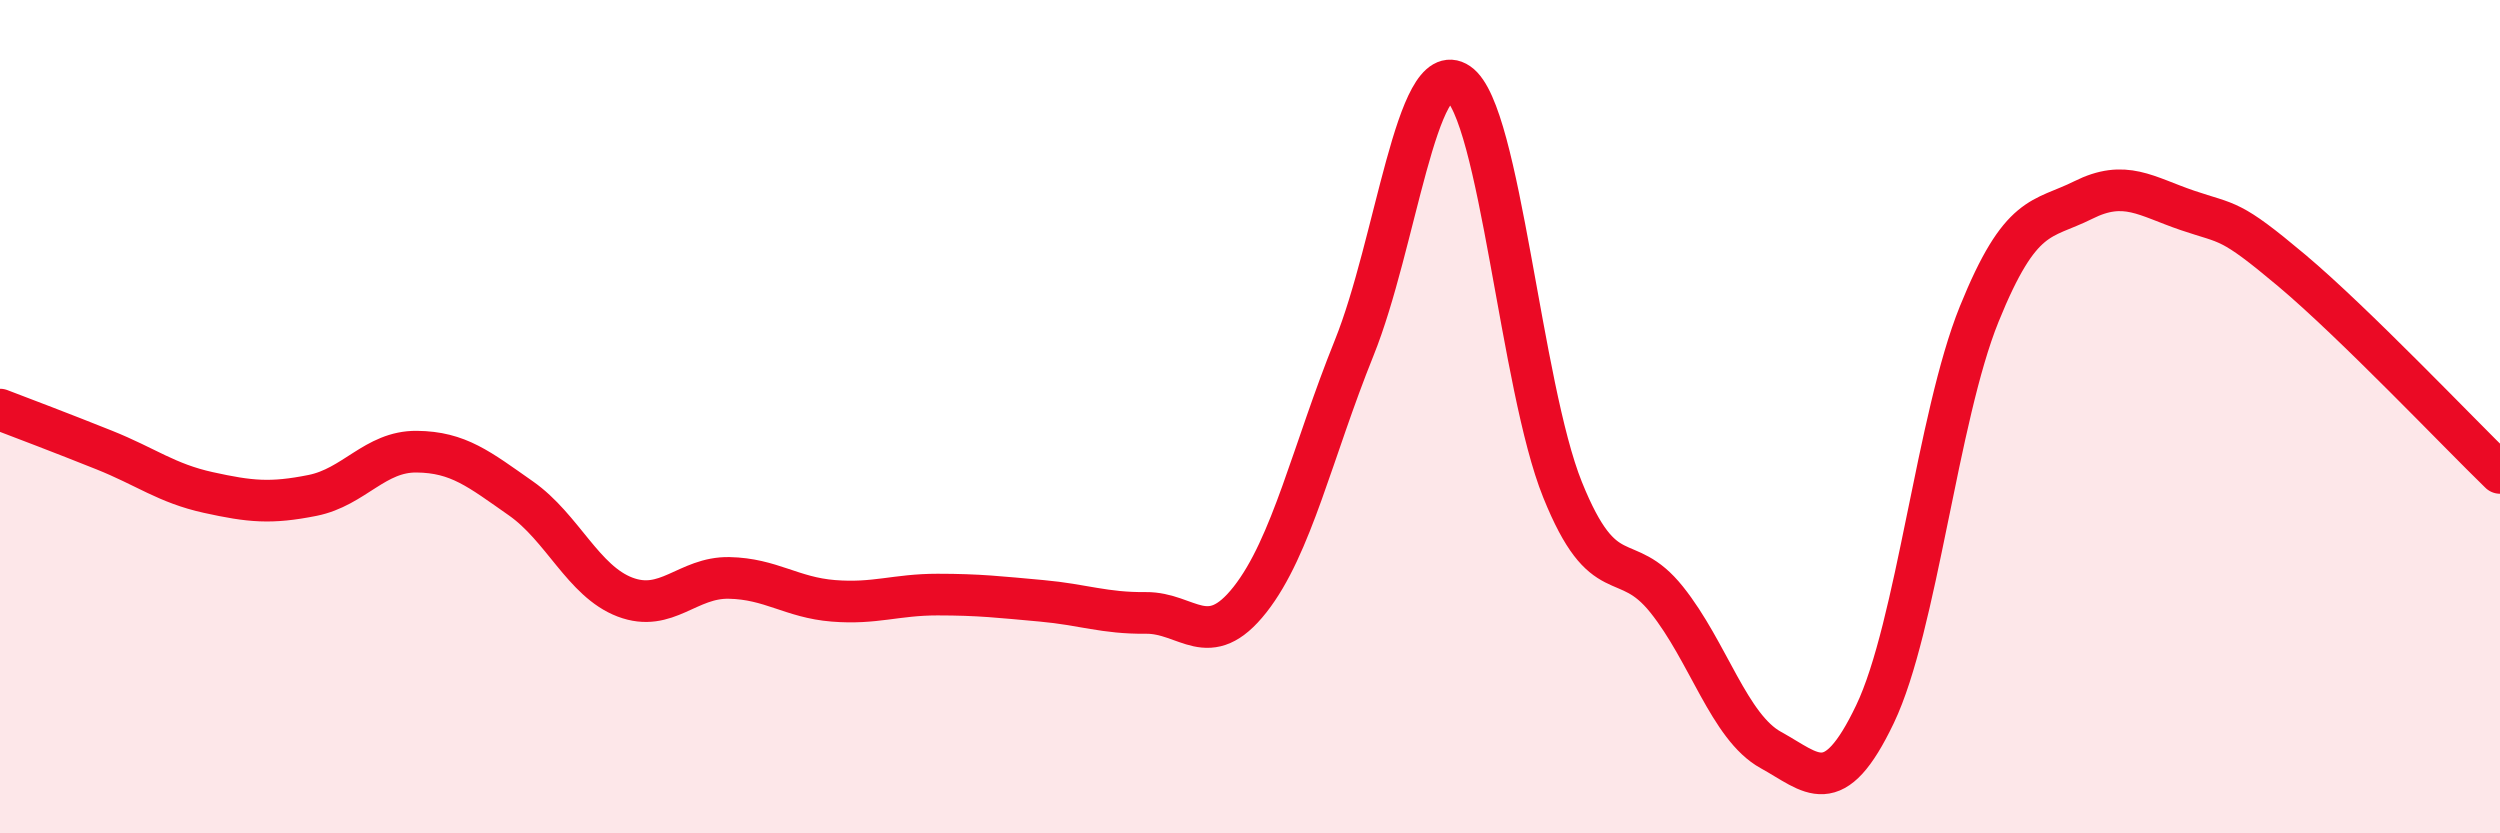
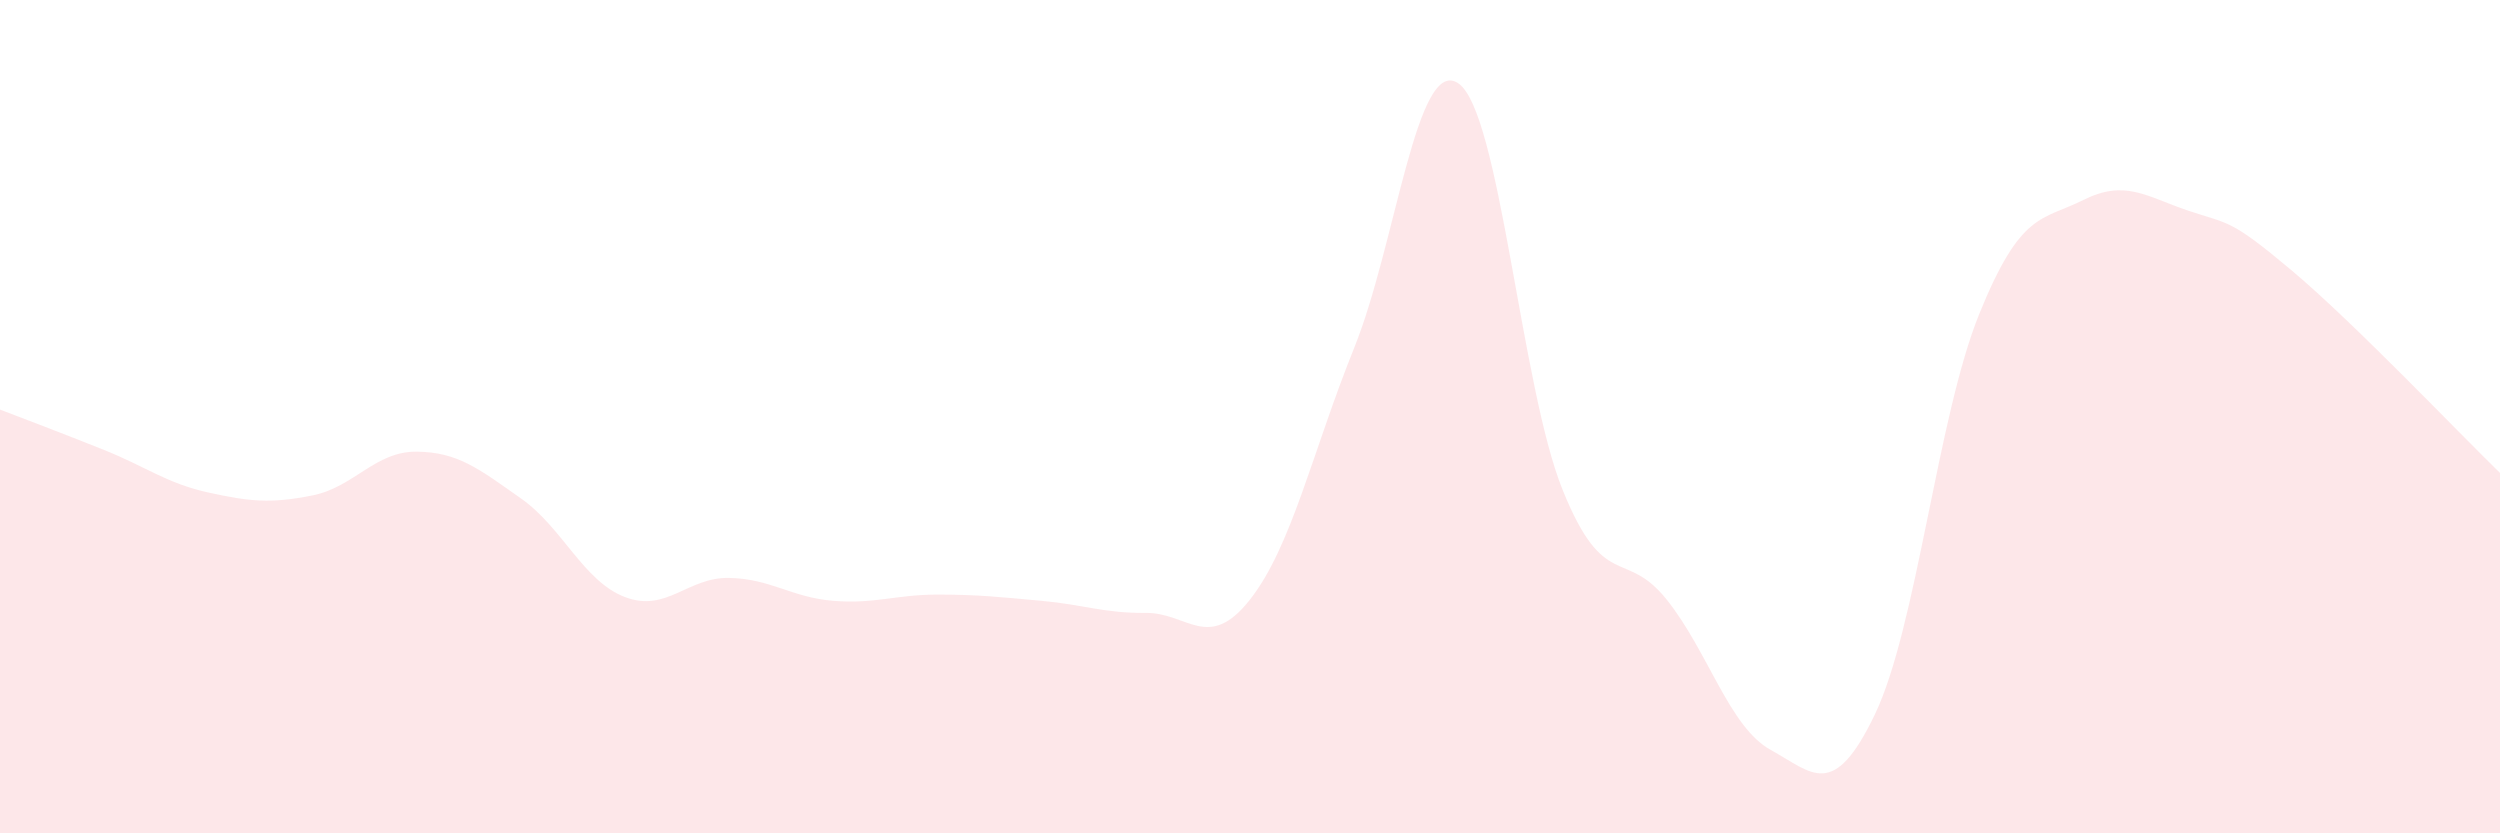
<svg xmlns="http://www.w3.org/2000/svg" width="60" height="20" viewBox="0 0 60 20">
  <path d="M 0,9.83 C 0.5,10.02 1.5,10.4 2.5,10.8 C 3.5,11.2 4,11.6 5,11.82 C 6,12.04 6.5,12.09 7.5,11.89 C 8.5,11.69 9,10.83 10,10.84 C 11,10.85 11.5,11.26 12.5,11.96 C 13.5,12.66 14,13.95 15,14.33 C 16,14.71 16.5,13.85 17.5,13.87 C 18.5,13.89 19,14.34 20,14.42 C 21,14.5 21.5,14.27 22.5,14.27 C 23.5,14.27 24,14.33 25,14.42 C 26,14.51 26.5,14.72 27.5,14.71 C 28.5,14.7 29,15.66 30,14.39 C 31,13.12 31.5,10.83 32.5,8.35 C 33.5,5.87 34,1.32 35,2 C 36,2.68 36.5,9.27 37.5,11.75 C 38.5,14.23 39,13.14 40,14.39 C 41,15.64 41.5,17.45 42.5,18 C 43.5,18.55 44,19.23 45,17.14 C 46,15.05 46.5,10.01 47.5,7.54 C 48.5,5.07 49,5.3 50,4.8 C 51,4.3 51.5,4.71 52.5,5.05 C 53.5,5.39 53.5,5.23 55,6.49 C 56.5,7.75 59,10.38 60,11.35L60 20L0 20Z" fill="#EB0A25" opacity="0.1" stroke-linecap="round" stroke-linejoin="round" />
-   <path d="M 0,9.83 C 0.5,10.02 1.5,10.4 2.5,10.8 C 3.5,11.2 4,11.6 5,11.82 C 6,12.04 6.5,12.09 7.5,11.89 C 8.5,11.69 9,10.83 10,10.84 C 11,10.85 11.5,11.26 12.5,11.96 C 13.5,12.66 14,13.95 15,14.33 C 16,14.71 16.5,13.85 17.5,13.87 C 18.5,13.89 19,14.34 20,14.42 C 21,14.5 21.5,14.27 22.5,14.27 C 23.5,14.27 24,14.33 25,14.42 C 26,14.51 26.5,14.72 27.5,14.71 C 28.5,14.7 29,15.66 30,14.39 C 31,13.12 31.5,10.83 32.5,8.35 C 33.5,5.87 34,1.32 35,2 C 36,2.68 36.5,9.27 37.5,11.75 C 38.5,14.23 39,13.14 40,14.39 C 41,15.64 41.5,17.45 42.5,18 C 43.5,18.55 44,19.23 45,17.14 C 46,15.05 46.5,10.01 47.5,7.54 C 48.5,5.07 49,5.3 50,4.8 C 51,4.3 51.5,4.71 52.5,5.05 C 53.5,5.39 53.5,5.23 55,6.49 C 56.5,7.75 59,10.38 60,11.35" stroke="#EB0A25" stroke-width="1" fill="none" stroke-linecap="round" stroke-linejoin="round" />
</svg>